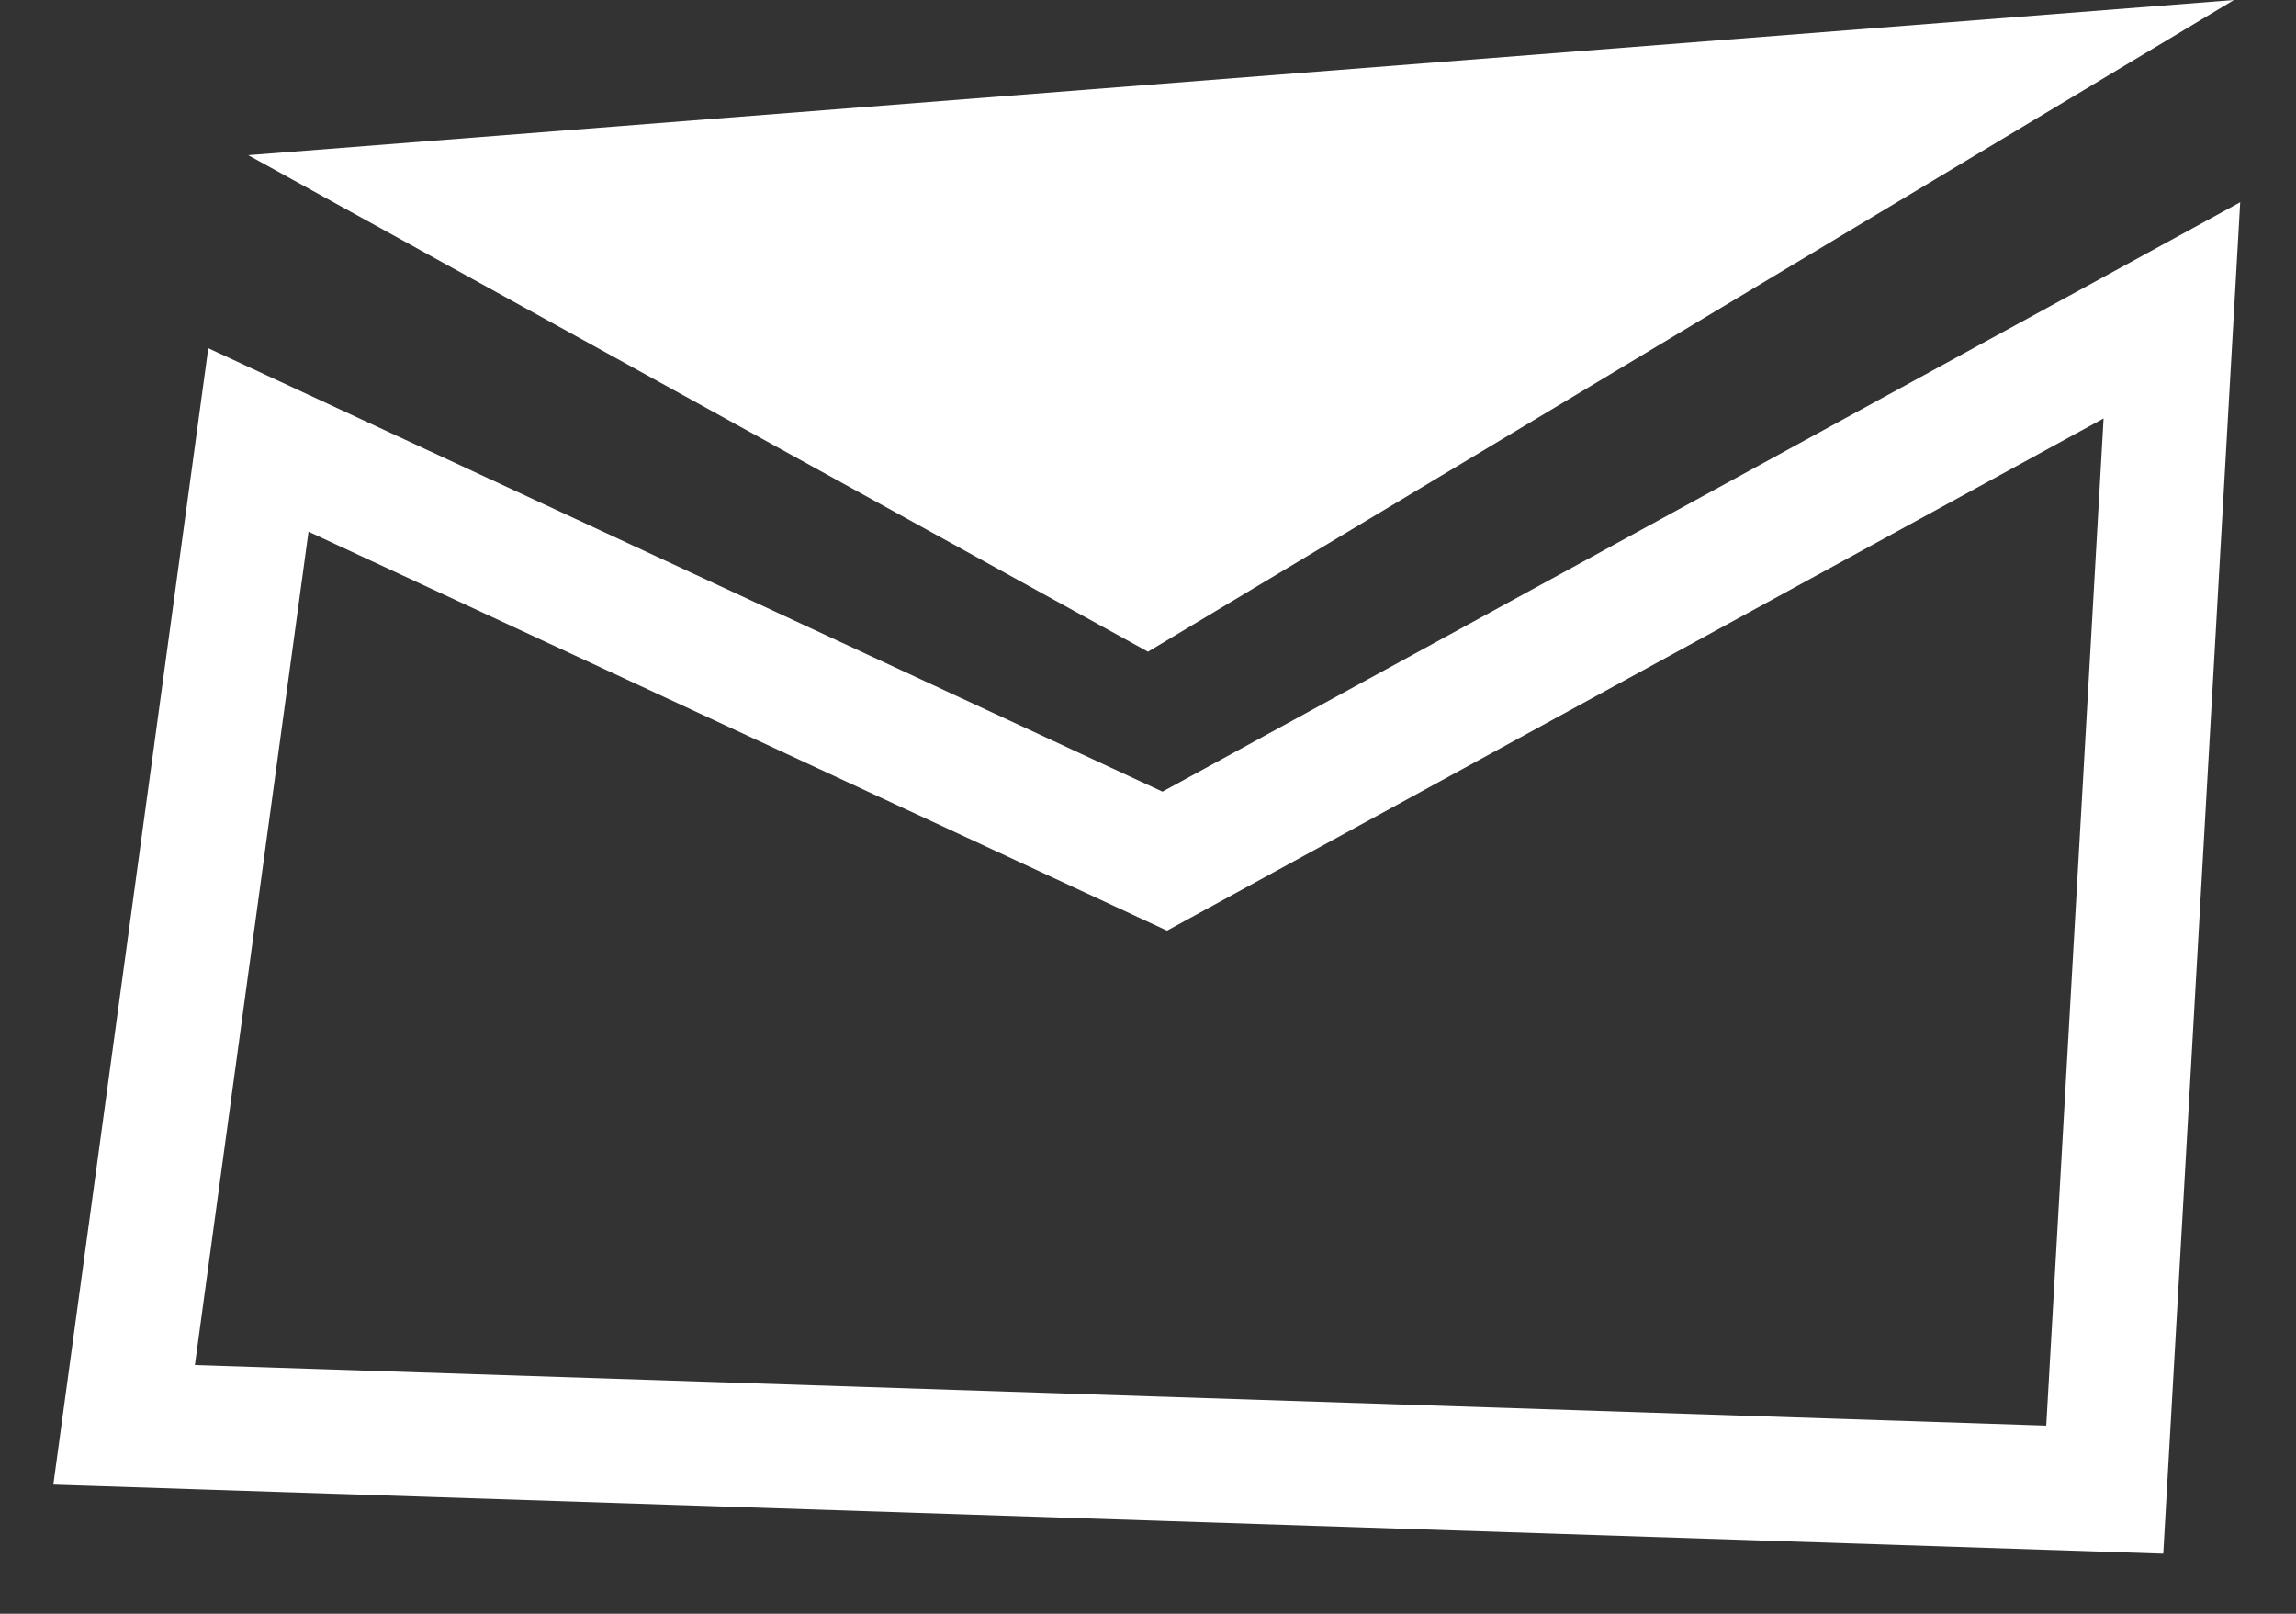
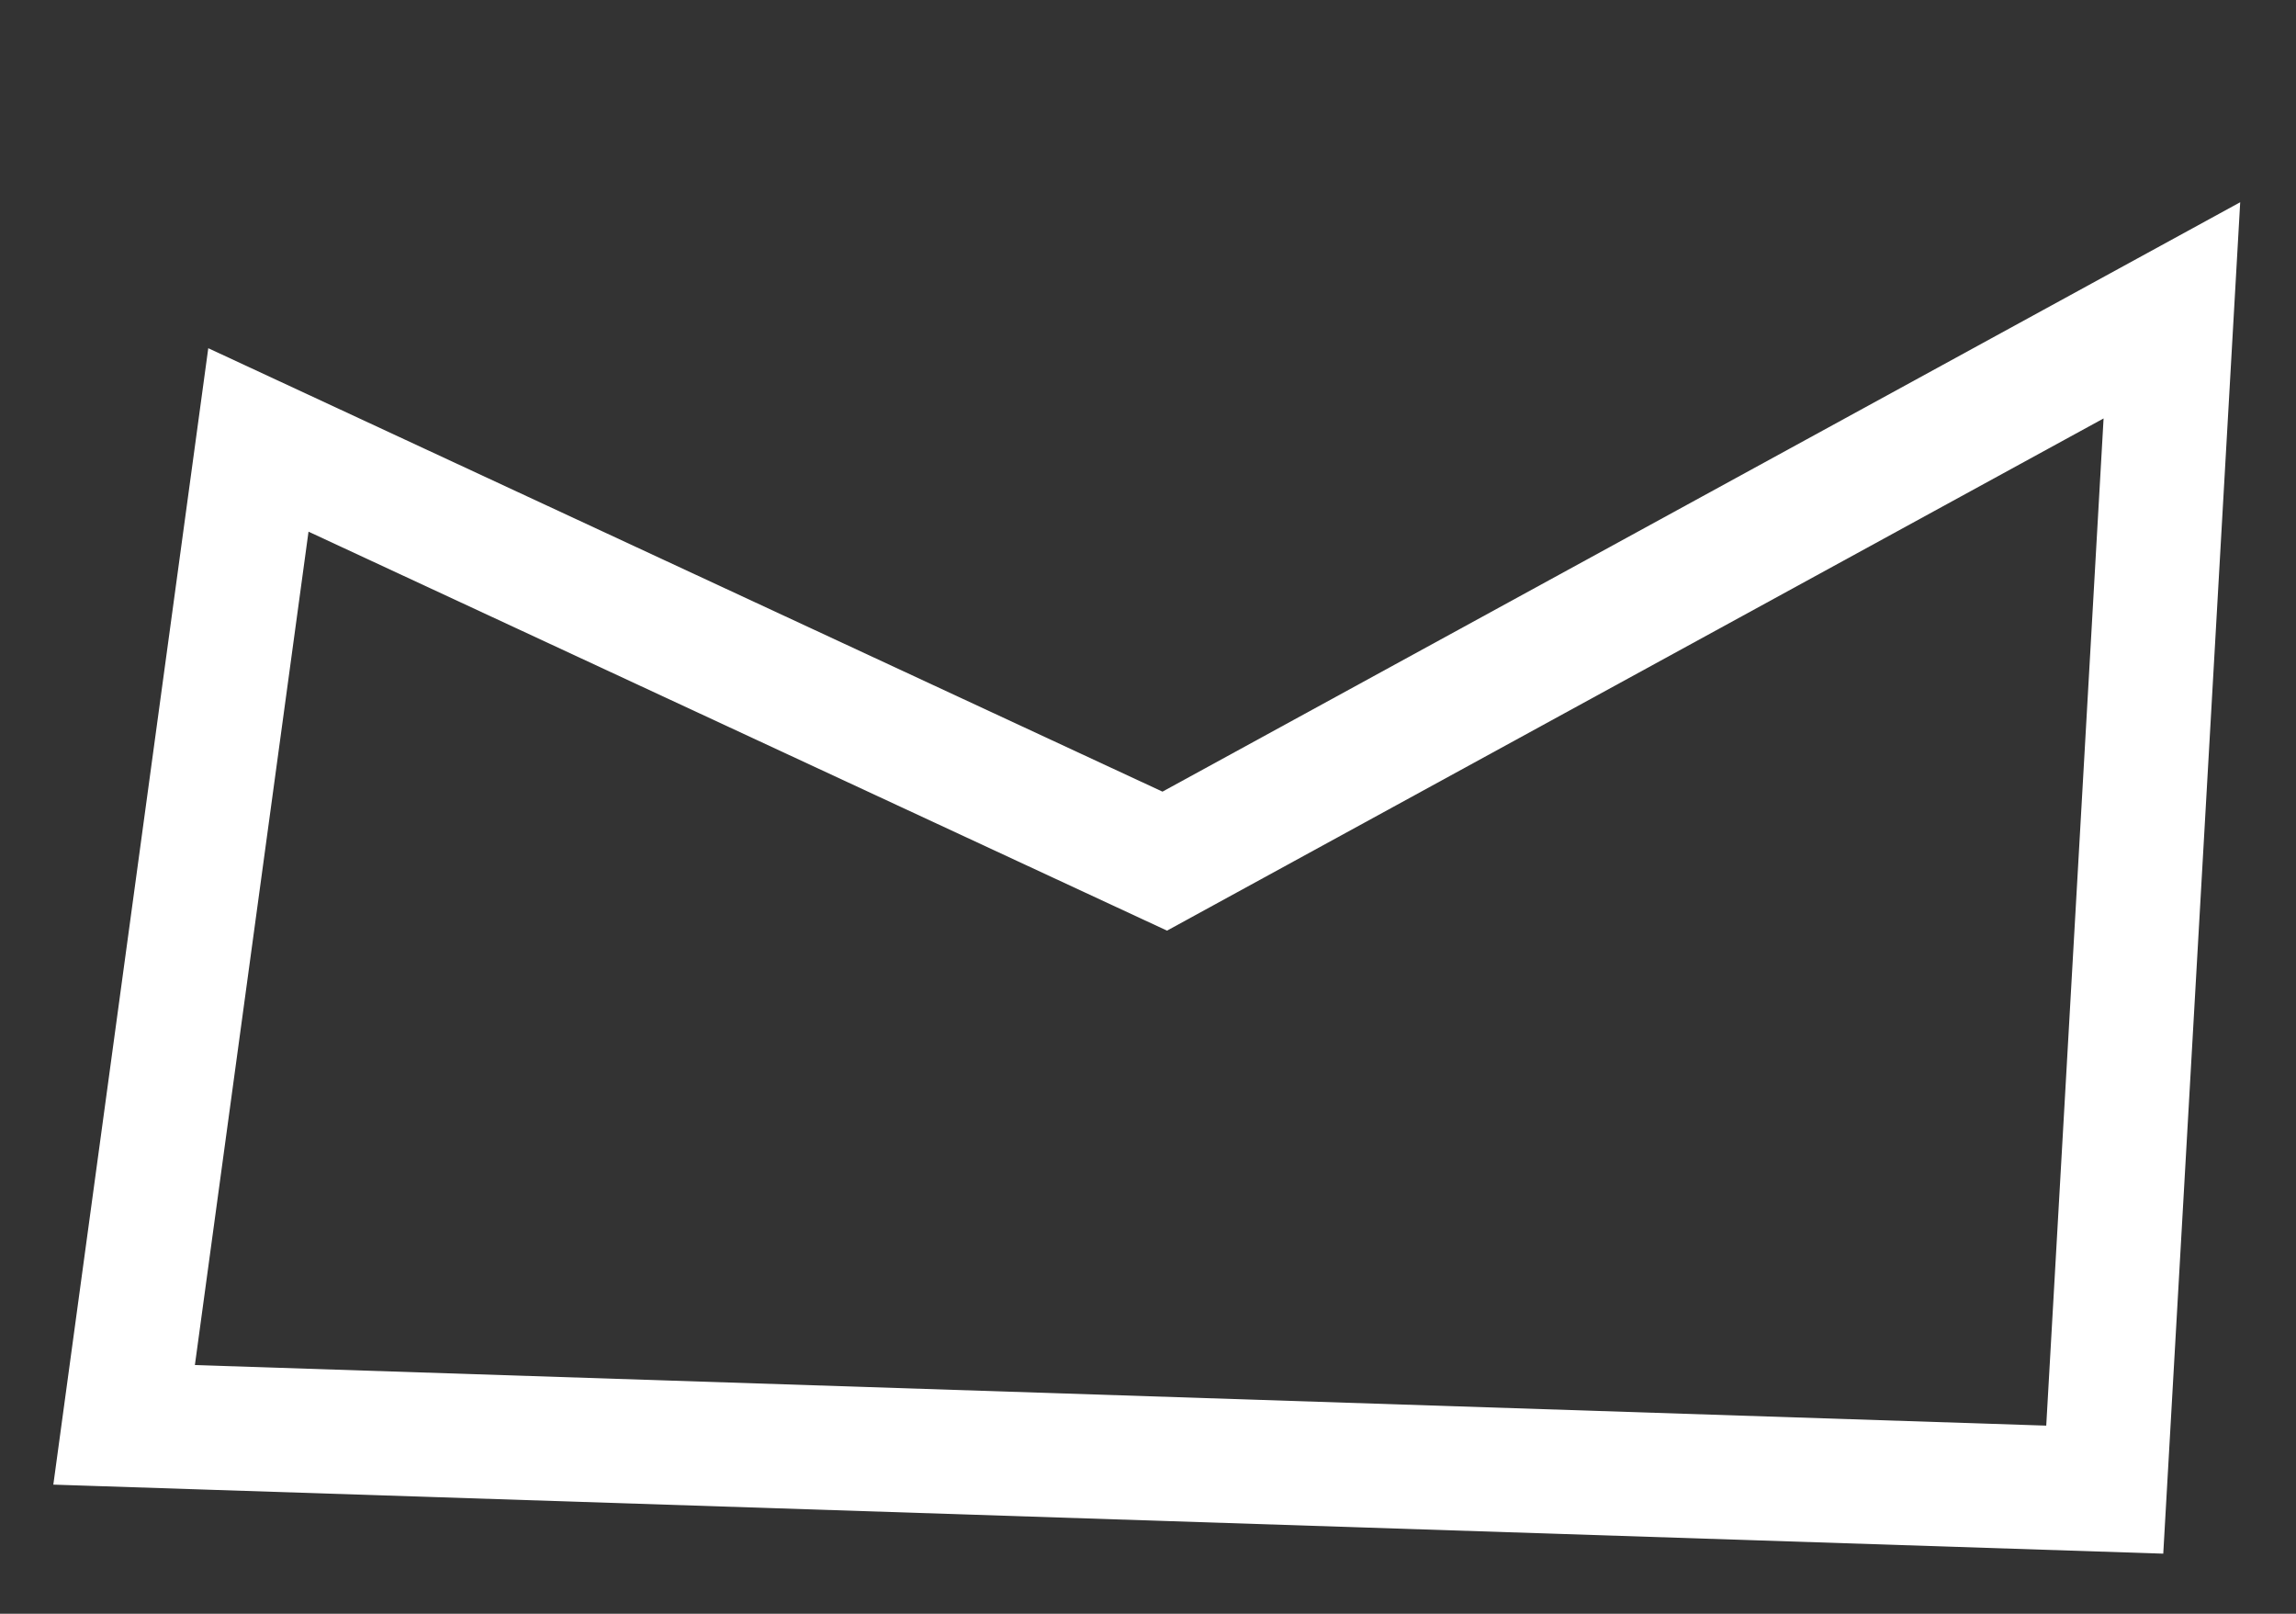
<svg xmlns="http://www.w3.org/2000/svg" width="37" height="26" viewBox="0 0 37 26" fill="none">
  <rect x="0" y="0" width="37" height="26" fill="#333333" stroke="none" />
-   <path d="M18.5 10.5L4 2.5L36 0L18.5 10.5Z" fill="white" />
  <path d="M2 22.956L4.164 7.088L18.77 13.874L35 5L33.918 24L2 22.956Z" stroke="white" stroke-width="2" />
</svg>